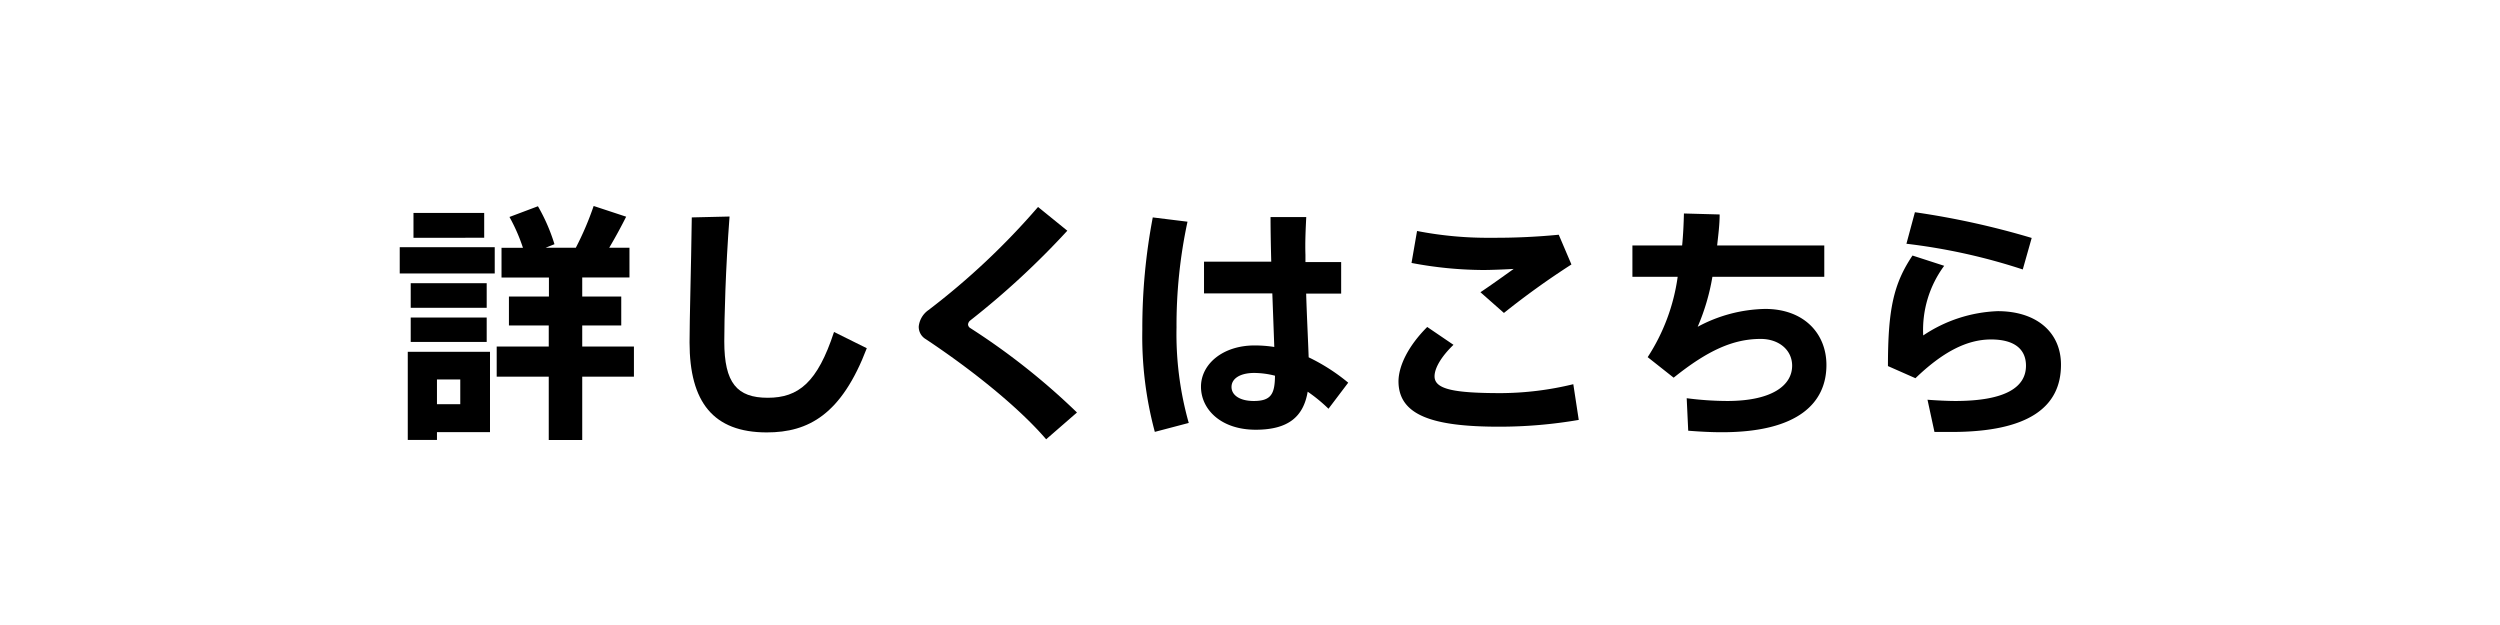
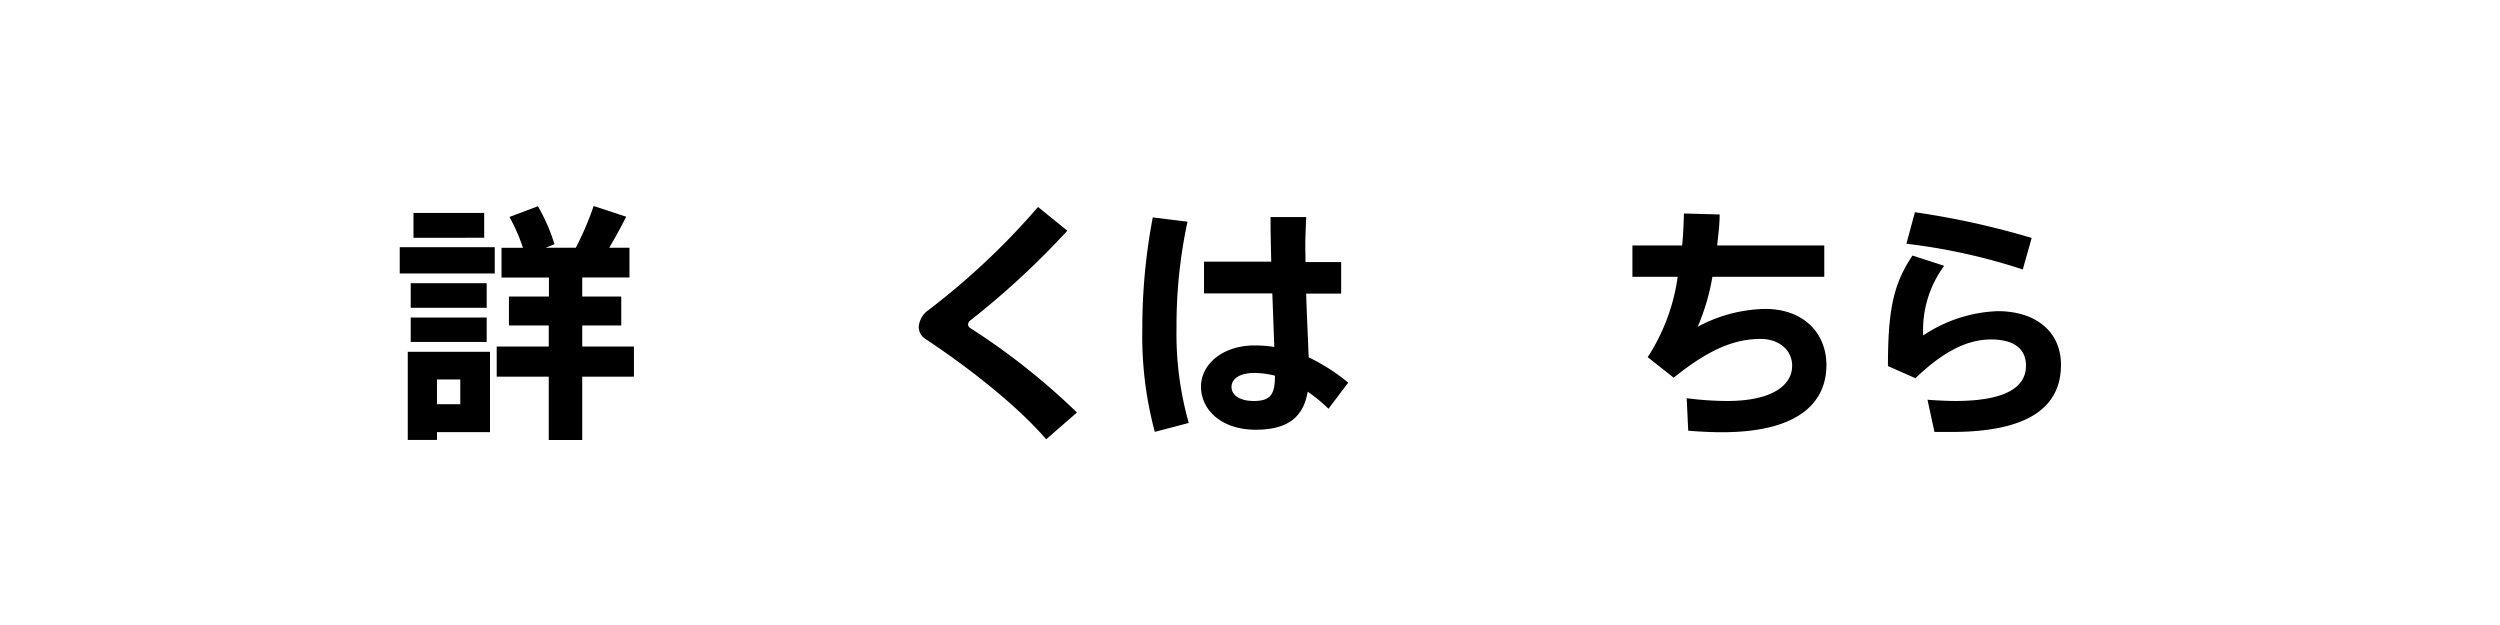
<svg xmlns="http://www.w3.org/2000/svg" viewBox="0 0 280 70">
  <defs>
    <style>.cls-1{fill:#fff;}</style>
  </defs>
  <g id="レイヤー_2" data-name="レイヤー 2">
    <g id="design">
      <rect class="cls-1" width="280" height="70" />
      <path d="M55.41,27.69v2.94H44.77V27.69ZM48.94,39.4h5.94v9H48.94v.87H45.67V39.4h3.27Zm5.57-7.68v2.75H46V31.72Zm0,3.84V38.3H46V35.56Zm-.28-11.71v2.78H46.31V23.85ZM51.55,45.27V42.5H48.94v2.77Zm9.91-6.46V36.45H57V33.21h4.48V31.08H56.17V27.75h2.4a19.88,19.88,0,0,0-1.51-3.45l3.19-1.2a20.54,20.54,0,0,1,1.85,4.25l-1,.4h3.39a33.83,33.83,0,0,0,2-4.68l3.64,1.2c-.5,1-1.17,2.25-1.9,3.48h2.27v3.33H65.21v2.13h4.37v3.24H65.21v2.36H71v3.38H65.21v7.09H61.46V42.19H55.63V38.81Z" />
-       <path d="M81.71,24.25c-.45,5.9-.59,11.39-.59,14,0,4.65,1.43,6.3,4.87,6.3s5.57-1.71,7.42-7.37L97.08,39c-2.83,7.42-6.52,9.43-11.2,9.43-6,0-8.65-3.41-8.65-10.08,0-2.63.17-8.12.25-14Z" />
      <path d="M119.54,25.84a91.3,91.3,0,0,1-10.87,10.05.65.65,0,0,0-.25.45.51.51,0,0,0,.2.37,76.46,76.46,0,0,1,12,9.49l-3.45,3c-3.13-3.64-8.4-7.84-13.49-11.22a1.59,1.59,0,0,1-.78-1.43A2.57,2.57,0,0,1,104,34.72a81.11,81.11,0,0,0,12.26-11.54Z" />
      <path d="M133,24.83a55.24,55.24,0,0,0-1.23,11.85,36.68,36.68,0,0,0,1.37,10.69l-3.8,1a41.09,41.09,0,0,1-1.4-11.45,66.22,66.22,0,0,1,1.17-12.57Zm9.38,4.48c-.05-1.9-.08-3.66-.08-5h4c-.06,1.24-.14,2.78-.09,4.23l0,.81h4v3.53h-3.92c.08,2.69.22,5.29.28,7.14A21.46,21.46,0,0,1,151,42.86l-2.21,2.92a17.44,17.44,0,0,0-2.33-1.91c-.47,2.78-2.15,4.26-5.82,4.26-3.92,0-6.13-2.3-6.13-4.82s2.43-4.62,6-4.62a14.15,14.15,0,0,1,2.21.17c-.06-1.71-.14-3.84-.22-6h-7.65V29.31Zm-1.9,12.46c-1.62,0-2.55.65-2.55,1.57s.93,1.57,2.49,1.57c1.94,0,2.36-.78,2.38-2.83A9.53,9.53,0,0,0,140.44,41.77Z" />
-       <path d="M156.63,42.75c0-1.76,1.09-4,3.22-6.13l2.94,2c-1.37,1.32-2.12,2.61-2.12,3.53,0,1.46,2.21,1.88,7.47,1.88a34.93,34.93,0,0,0,8.07-1l.61,4a52.41,52.41,0,0,1-8.93.76c-7.48,0-11.26-1.29-11.26-5.1Zm10.53-16.12a73.49,73.49,0,0,0,7.42-.34L176,29.62a90,90,0,0,0-7.56,5.43l-2.63-2.32c1.26-.84,2.74-1.91,3.72-2.61-1.06.06-2.46.12-3.44.12a43.92,43.92,0,0,1-8-.79l.62-3.58a41.45,41.45,0,0,0,8.42.76Z" />
      <path d="M188.4,27.49c.12-1.23.17-2.43.2-3.58l4,.11c0,1.18-.16,2.35-.28,3.47h12V31H191.79a24.31,24.31,0,0,1-1.65,5.6,16.51,16.51,0,0,1,7.56-2c4.37,0,6.86,2.78,6.86,6.28,0,4.2-3.11,7.53-11.7,7.53-1.18,0-2.41-.06-3.78-.17l-.17-3.64a35.89,35.89,0,0,0,4.54.31c5,0,7.27-1.74,7.27-3.95,0-1.76-1.48-3-3.52-3-3.06,0-5.91,1.26-9.75,4.34L184.54,40A22,22,0,0,0,187.9,31h-5.07V27.49Z" />
      <path d="M215.4,37.57a16,16,0,0,1,8.34-2.72c4.37,0,7.09,2.38,7.09,6,0,4.73-3.61,7.53-12.27,7.53-.5,0-1.28,0-1.9,0l-.78-3.61c1,.08,2.32.14,3.1.14,5.74,0,7.93-1.6,7.93-3.95,0-1.74-1.15-2.94-3.92-2.94s-5.49,1.48-8.46,4.34L211.45,41c0-6.33.62-9.21,2.75-12.38l3.55,1.15A12.07,12.07,0,0,0,215.4,37.57ZM213.52,27.3l.95-3.53a90.93,90.93,0,0,1,13.08,2.88l-1,3.53A66.6,66.6,0,0,0,213.52,27.3Z" />
    </g>
  </g>
</svg>